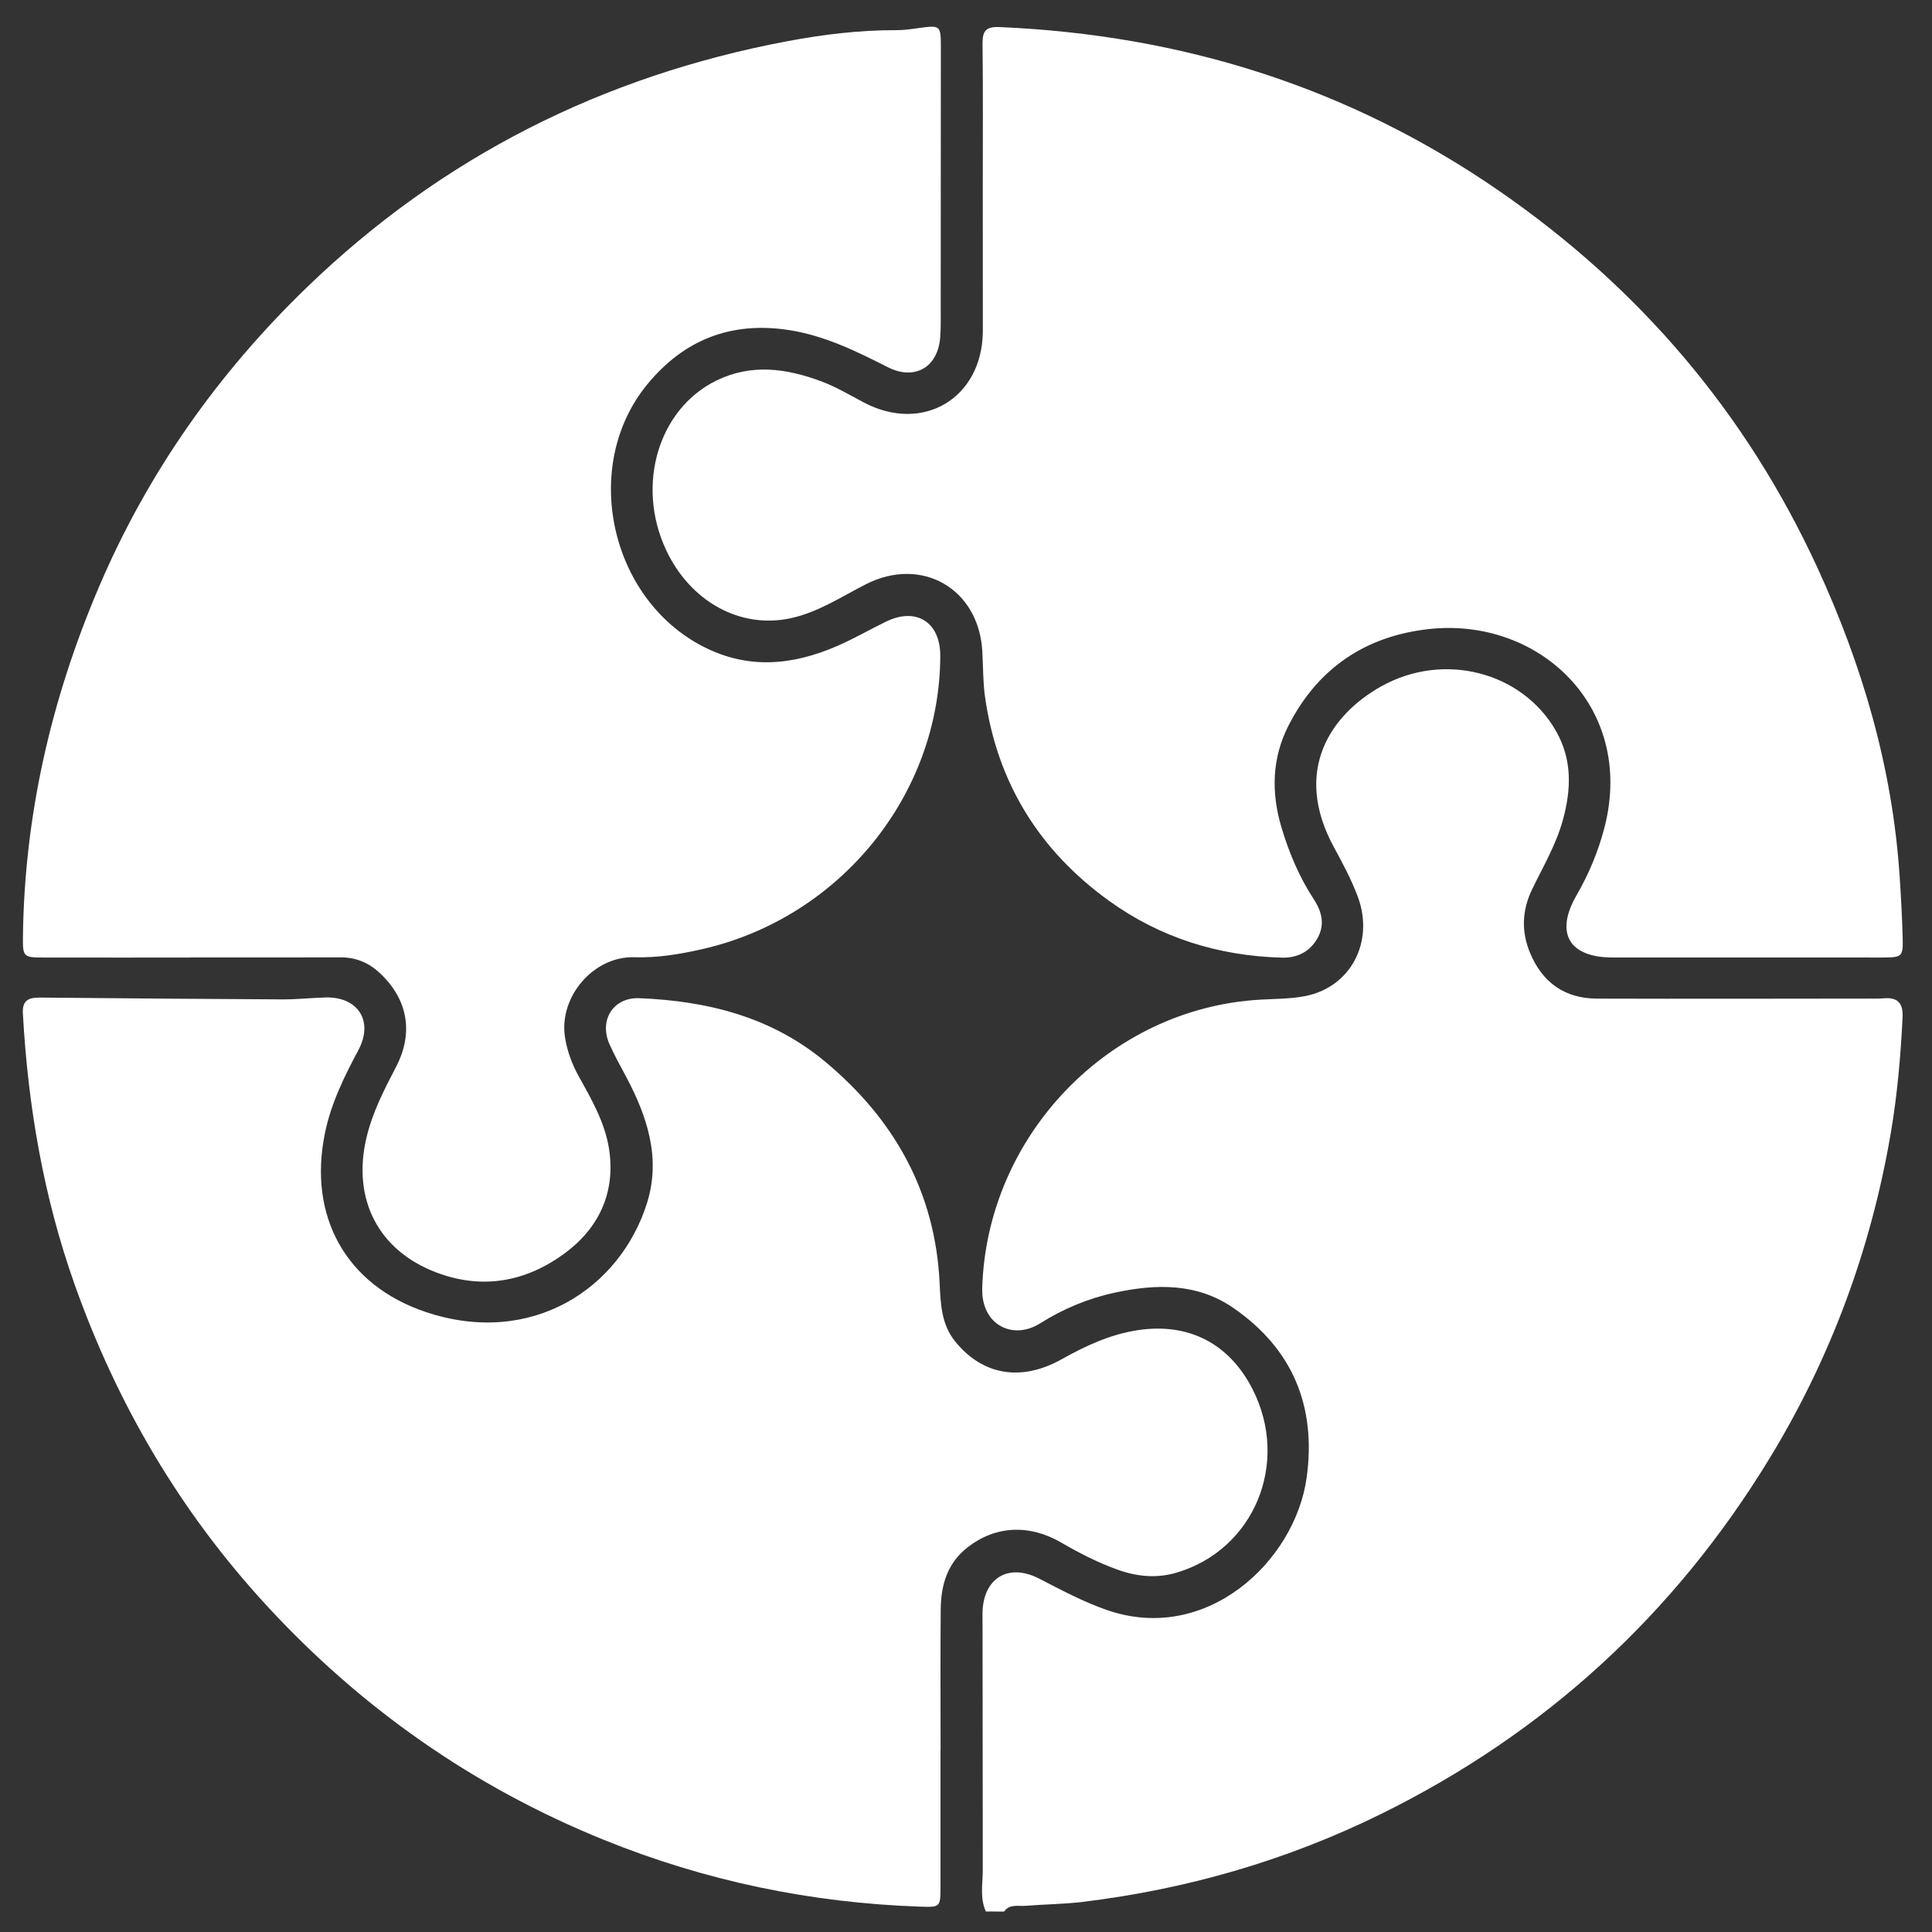
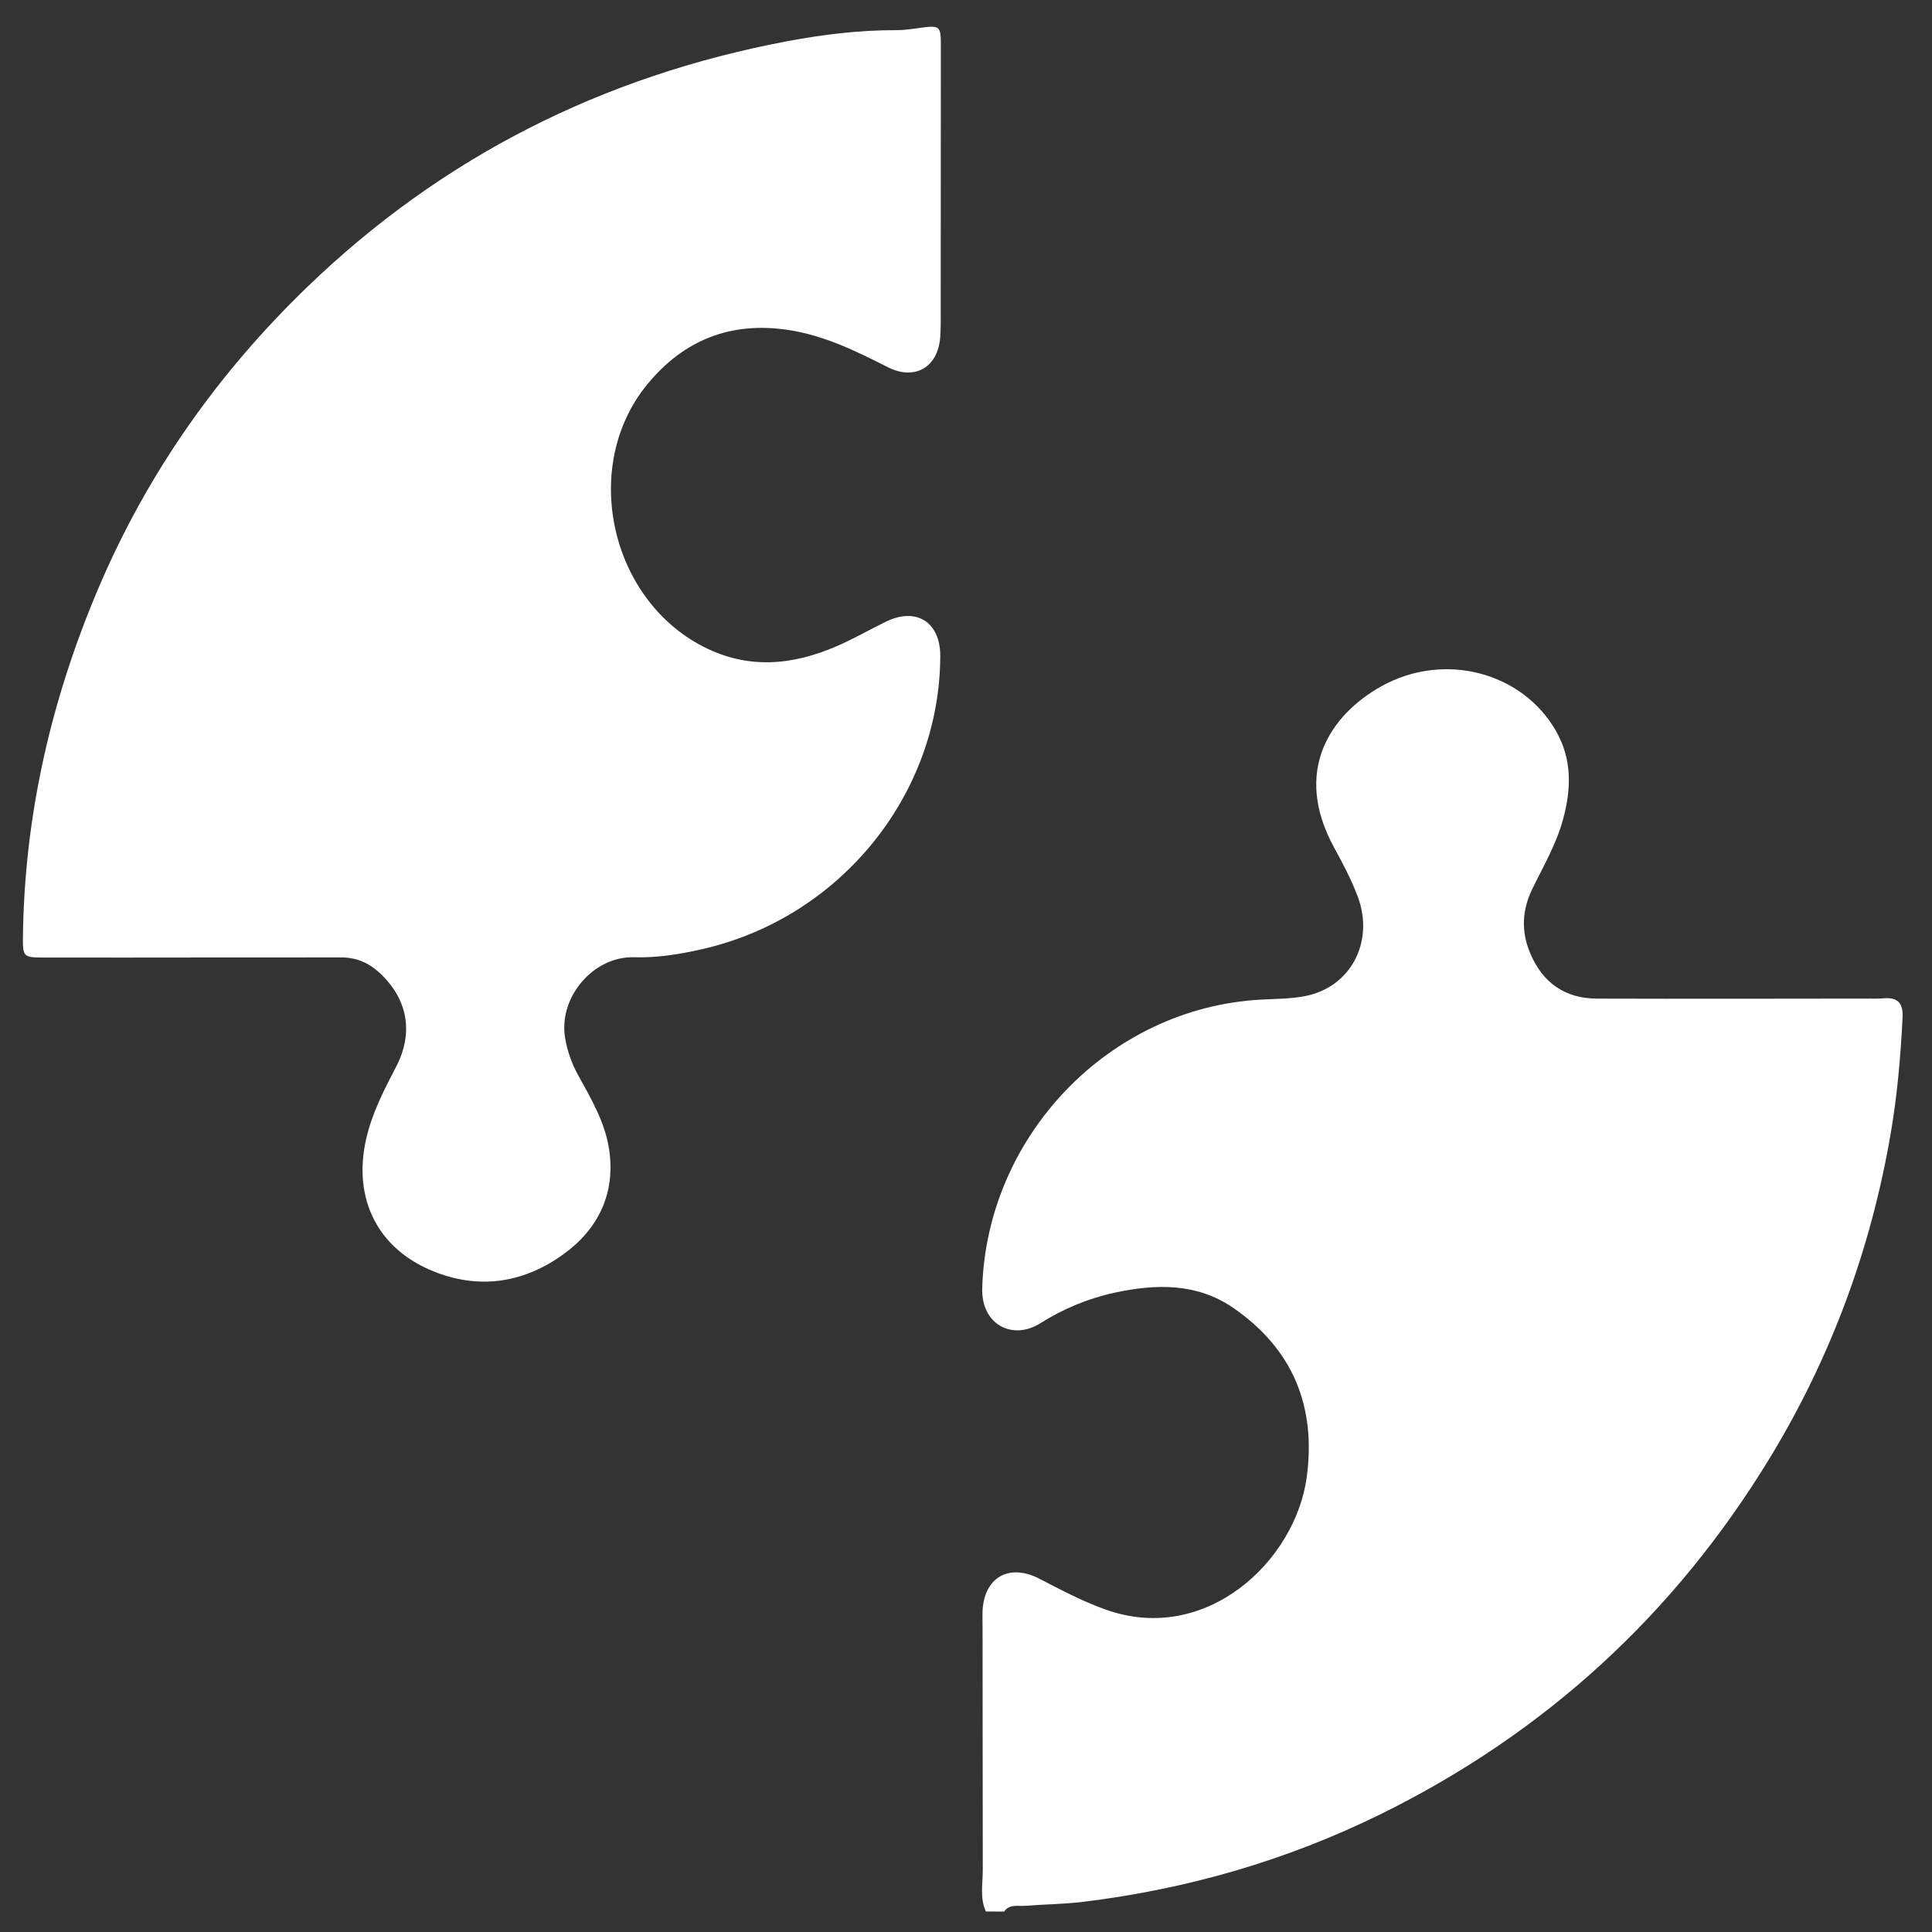
<svg xmlns="http://www.w3.org/2000/svg" version="1.1" id="Layer_1" x="0px" y="0px" viewBox="0 0 600 600" style="enable-background:new 0 0 600 600;" xml:space="preserve">
  <rect x="0" y="0" width="600" height="600" fill="#333333" stroke="none" />
  <style type="text/css">
	.st0{fill:#FFFFFF;}
</style>
  <path class="st0" d="M306.17,593.63c-1.92-4.19-0.96-8.6-0.96-12.92c-0.04-25-0.05-50-0.07-75c0-1.58-0.04-3.16-0.02-4.75  c0.19-10.9,8.05-15.66,17.69-10.66c6.72,3.48,13.35,7,20.55,9.57c31.22,11.12,58.91-15.05,62.45-41.08  c3-22.03-4.35-39.86-22.74-52.57c-11.33-7.83-24.07-7.54-36.93-4.76c-8.27,1.79-16.04,5.05-23.12,9.52  c-8.4,5.31-18.32,0.58-17.98-10.96c1.4-47.23,39.34-86.91,86.36-89.57c4.58-0.26,9.22-0.22,13.7-1.06  c14.27-2.65,21.86-16.79,16.55-30.98c-1.98-5.29-4.69-10.35-7.4-15.33c-12.87-23.65-1.07-41.11,14.73-49.94  c19.44-10.86,43.79-4.47,54.26,13.9c5.03,8.82,4.76,18,2.15,27.53c-2.11,7.73-6.13,14.5-9.56,21.59  c-3.14,6.49-3.44,13.03-0.68,19.71c3.84,9.29,10.81,14.23,20.85,14.26c28.32,0.09,56.64,0.01,84.96-0.01c1.27,0,2.54,0.04,3.8-0.07  c4.4-0.41,6.34,1.24,6.1,5.96c-0.59,12.01-1.63,23.96-3.65,35.82c-6.15,36.03-18.59,69.76-37.6,100.99  c-29.52,48.49-69.75,85.4-120.68,110.51c-29.27,14.43-60.22,23.36-92.6,27.31c-5.95,0.73-11.98,0.75-17.97,1.23  c-2.25,0.18-4.85-0.64-6.51,1.78C309.96,593.63,308.07,593.63,306.17,593.63z" />
-   <path class="st0" d="M305.21,58.82c0-15.03,0.1-30.07-0.07-45.1c-0.04-4,0.87-5.5,5.33-5.31c56.6,2.44,108.61,18.7,155.35,51.05  c43.34,29.99,76.4,68.74,98.49,116.62c14.07,30.5,23.42,62.36,25.64,96.07c0.42,6.31,0.77,12.63,0.94,18.95  c0.16,6.06-0.12,6.25-6.41,6.27c-9.49,0.02-18.99-0.01-28.48-0.01c-17.56,0-35.13,0-52.69,0c-0.95,0-1.9,0.01-2.85,0  c-13.25-0.13-17.55-7.68-10.89-19.24c3.89-6.75,6.86-13.85,8.78-21.39c9.48-37.39-20.59-65.21-54.77-61.35  c-19.52,2.21-34.26,12.1-43.35,29.81c-5.27,10.26-5.48,20.98-2.25,31.8c2.35,7.88,5.55,15.45,10.08,22.37  c2.54,3.88,3.42,7.95,1.08,12.05c-2.37,4.15-6.22,6.13-11.08,6c-19.63-0.54-37.68-6.16-53.61-17.63  c-21.68-15.61-34.76-36.71-38.53-63.29c-0.66-4.67-0.59-9.45-0.85-14.18c-1.06-19.5-18.83-29.74-36.25-20.82  c-7.58,3.88-14.78,8.66-23.23,10.5c-15.74,3.42-31.27-5.19-38.76-21.26c-9.37-20.13-2.38-43.69,15.63-52.53  c10.89-5.34,21.78-3.81,32.63,0.24c4.6,1.72,8.8,4.24,13.12,6.52c18.38,9.73,36.83-1.25,37.02-21.99c0-0.32,0-0.63,0-0.95  C305.21,87.61,305.2,73.21,305.21,58.82z" />
  <path class="st0" d="M59.25,297.38c-15.35,0-30.7,0.02-46.05-0.01c-5.84-0.01-6.15-0.3-6.08-6.27  c0.44-37.77,8.73-73.84,23.49-108.53c15.13-35.56,36.96-66.52,64.66-93.3c41.95-40.54,91.95-65.67,149.17-76.46  c11.15-2.1,22.47-3.48,33.9-3.44c2.36,0.01,4.72-0.35,7.07-0.67c6.57-0.91,6.78-0.77,6.78,5.73c-0.01,26.9-0.02,53.81-0.04,80.71  c0,3.16,0.07,6.34-0.15,9.49c-0.66,9.42-7.89,13.64-16.24,9.42c-9.88-4.99-19.73-9.87-30.89-11.57  c-17.88-2.72-32.46,3.06-43.79,16.81c-20.8,25.23-11.82,66.57,17.3,81.51c14.01,7.19,27.77,5.81,41.54-0.15  c5.21-2.25,10.15-5.13,15.27-7.61c9.39-4.57,16.85,0.18,16.82,10.66c-0.12,43.13-31.1,81.32-73.92,91.06  c-6.94,1.58-13.92,2.74-21.1,2.52c-12.69-0.39-23.59,12.39-21.5,25.02c0.7,4.24,2.15,8.19,4.25,11.97  c3.99,7.18,8.18,14.43,9.42,22.64c2.07,13.66-3.34,24.79-14.2,32.62c-11.95,8.62-25.36,11.03-39.57,5.6  c-17.88-6.83-26.02-22.65-21.63-41.6c1.84-7.96,5.53-15.08,9.25-22.23c5.54-10.63,3.62-21.11-5.19-29.24  c-3.42-3.15-7.34-4.75-12.01-4.74c-15.51,0.05-31.02,0.02-46.53,0.02C59.25,297.36,59.25,297.37,59.25,297.38z" />
-   <path class="st0" d="M292.08,543.46c0,14.08,0,28.17,0,42.25c0,6.61-0.01,6.63-6.4,6.41c-33.94-1.17-66.69-7.98-98.18-20.75  c-40.49-16.41-75.43-40.92-104.94-73.02c-26.63-28.97-46.19-62.28-59.36-99.38c-9.69-27.29-14.51-55.46-16.1-84.29  c-0.26-4.77,2.65-4.9,6.11-4.87c24.84,0.23,49.67,0.44,74.51,0.56c4.42,0.02,8.84-0.47,13.26-0.6c10.19-0.31,15.15,7.32,10.31,16.37  c-4.41,8.25-8.48,16.52-10.38,25.79c-5.29,25.77,6.49,47.24,31.42,55.56c32.86,10.96,60.38-7.47,68.63-33.96  c4.33-13.9,0.05-26.79-6.49-39.1c-1.78-3.35-3.64-6.66-5.18-10.12c-3.34-7.52,1.19-14.62,9.23-14.31  c21.16,0.83,41.07,5.83,57.68,19.66c21.51,17.9,34.3,40.52,35.62,68.98c0.29,6.3,0.54,12.68,4.8,17.94  c8.54,10.56,20.51,12.57,33.08,5.55c7.48-4.18,15.19-7.78,23.77-9.05c15.74-2.34,28.31,4.18,35.54,18.38  c11.66,22.89,0.46,49.87-23.68,56.96c-6.13,1.8-12.18,1.22-18.13-0.9c-6.12-2.18-11.88-5.12-17.49-8.39  c-10.09-5.9-20.64-5.29-29.22,1.41c-6.32,4.93-8.27,11.75-8.34,19.26c-0.13,14.56-0.04,29.11-0.04,43.67  C292.1,543.46,292.09,543.46,292.08,543.46z" />
</svg>